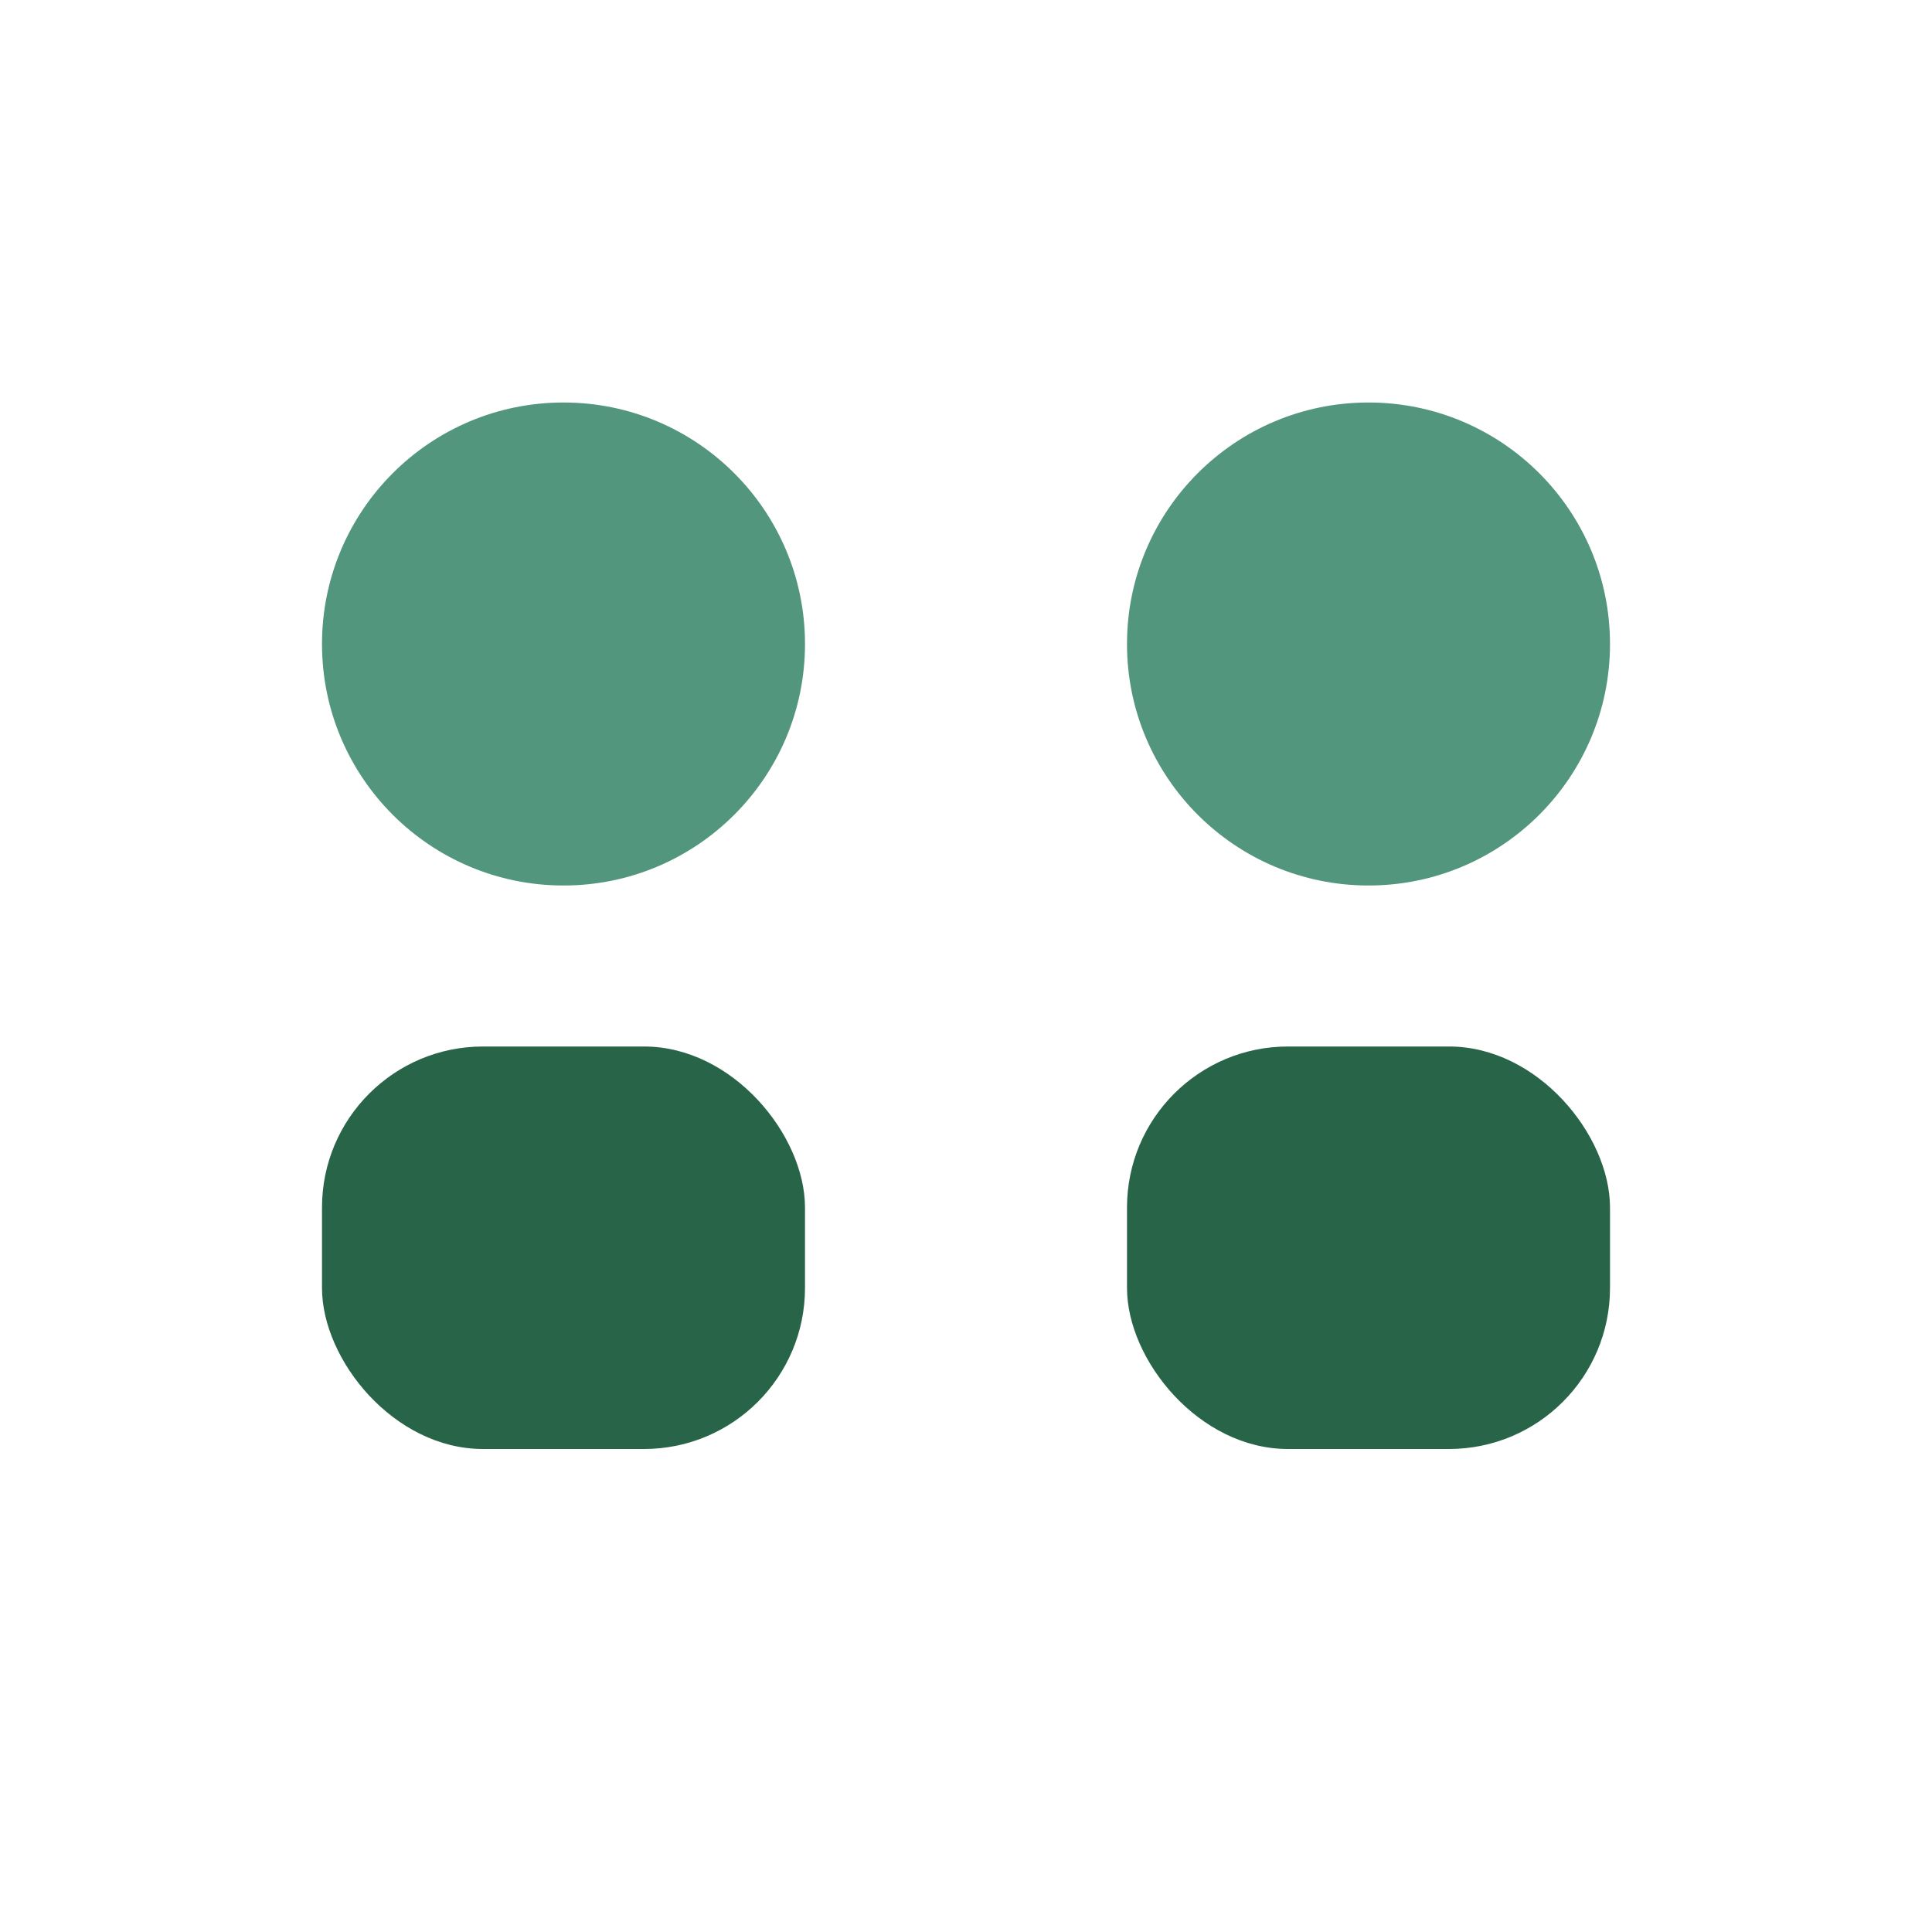
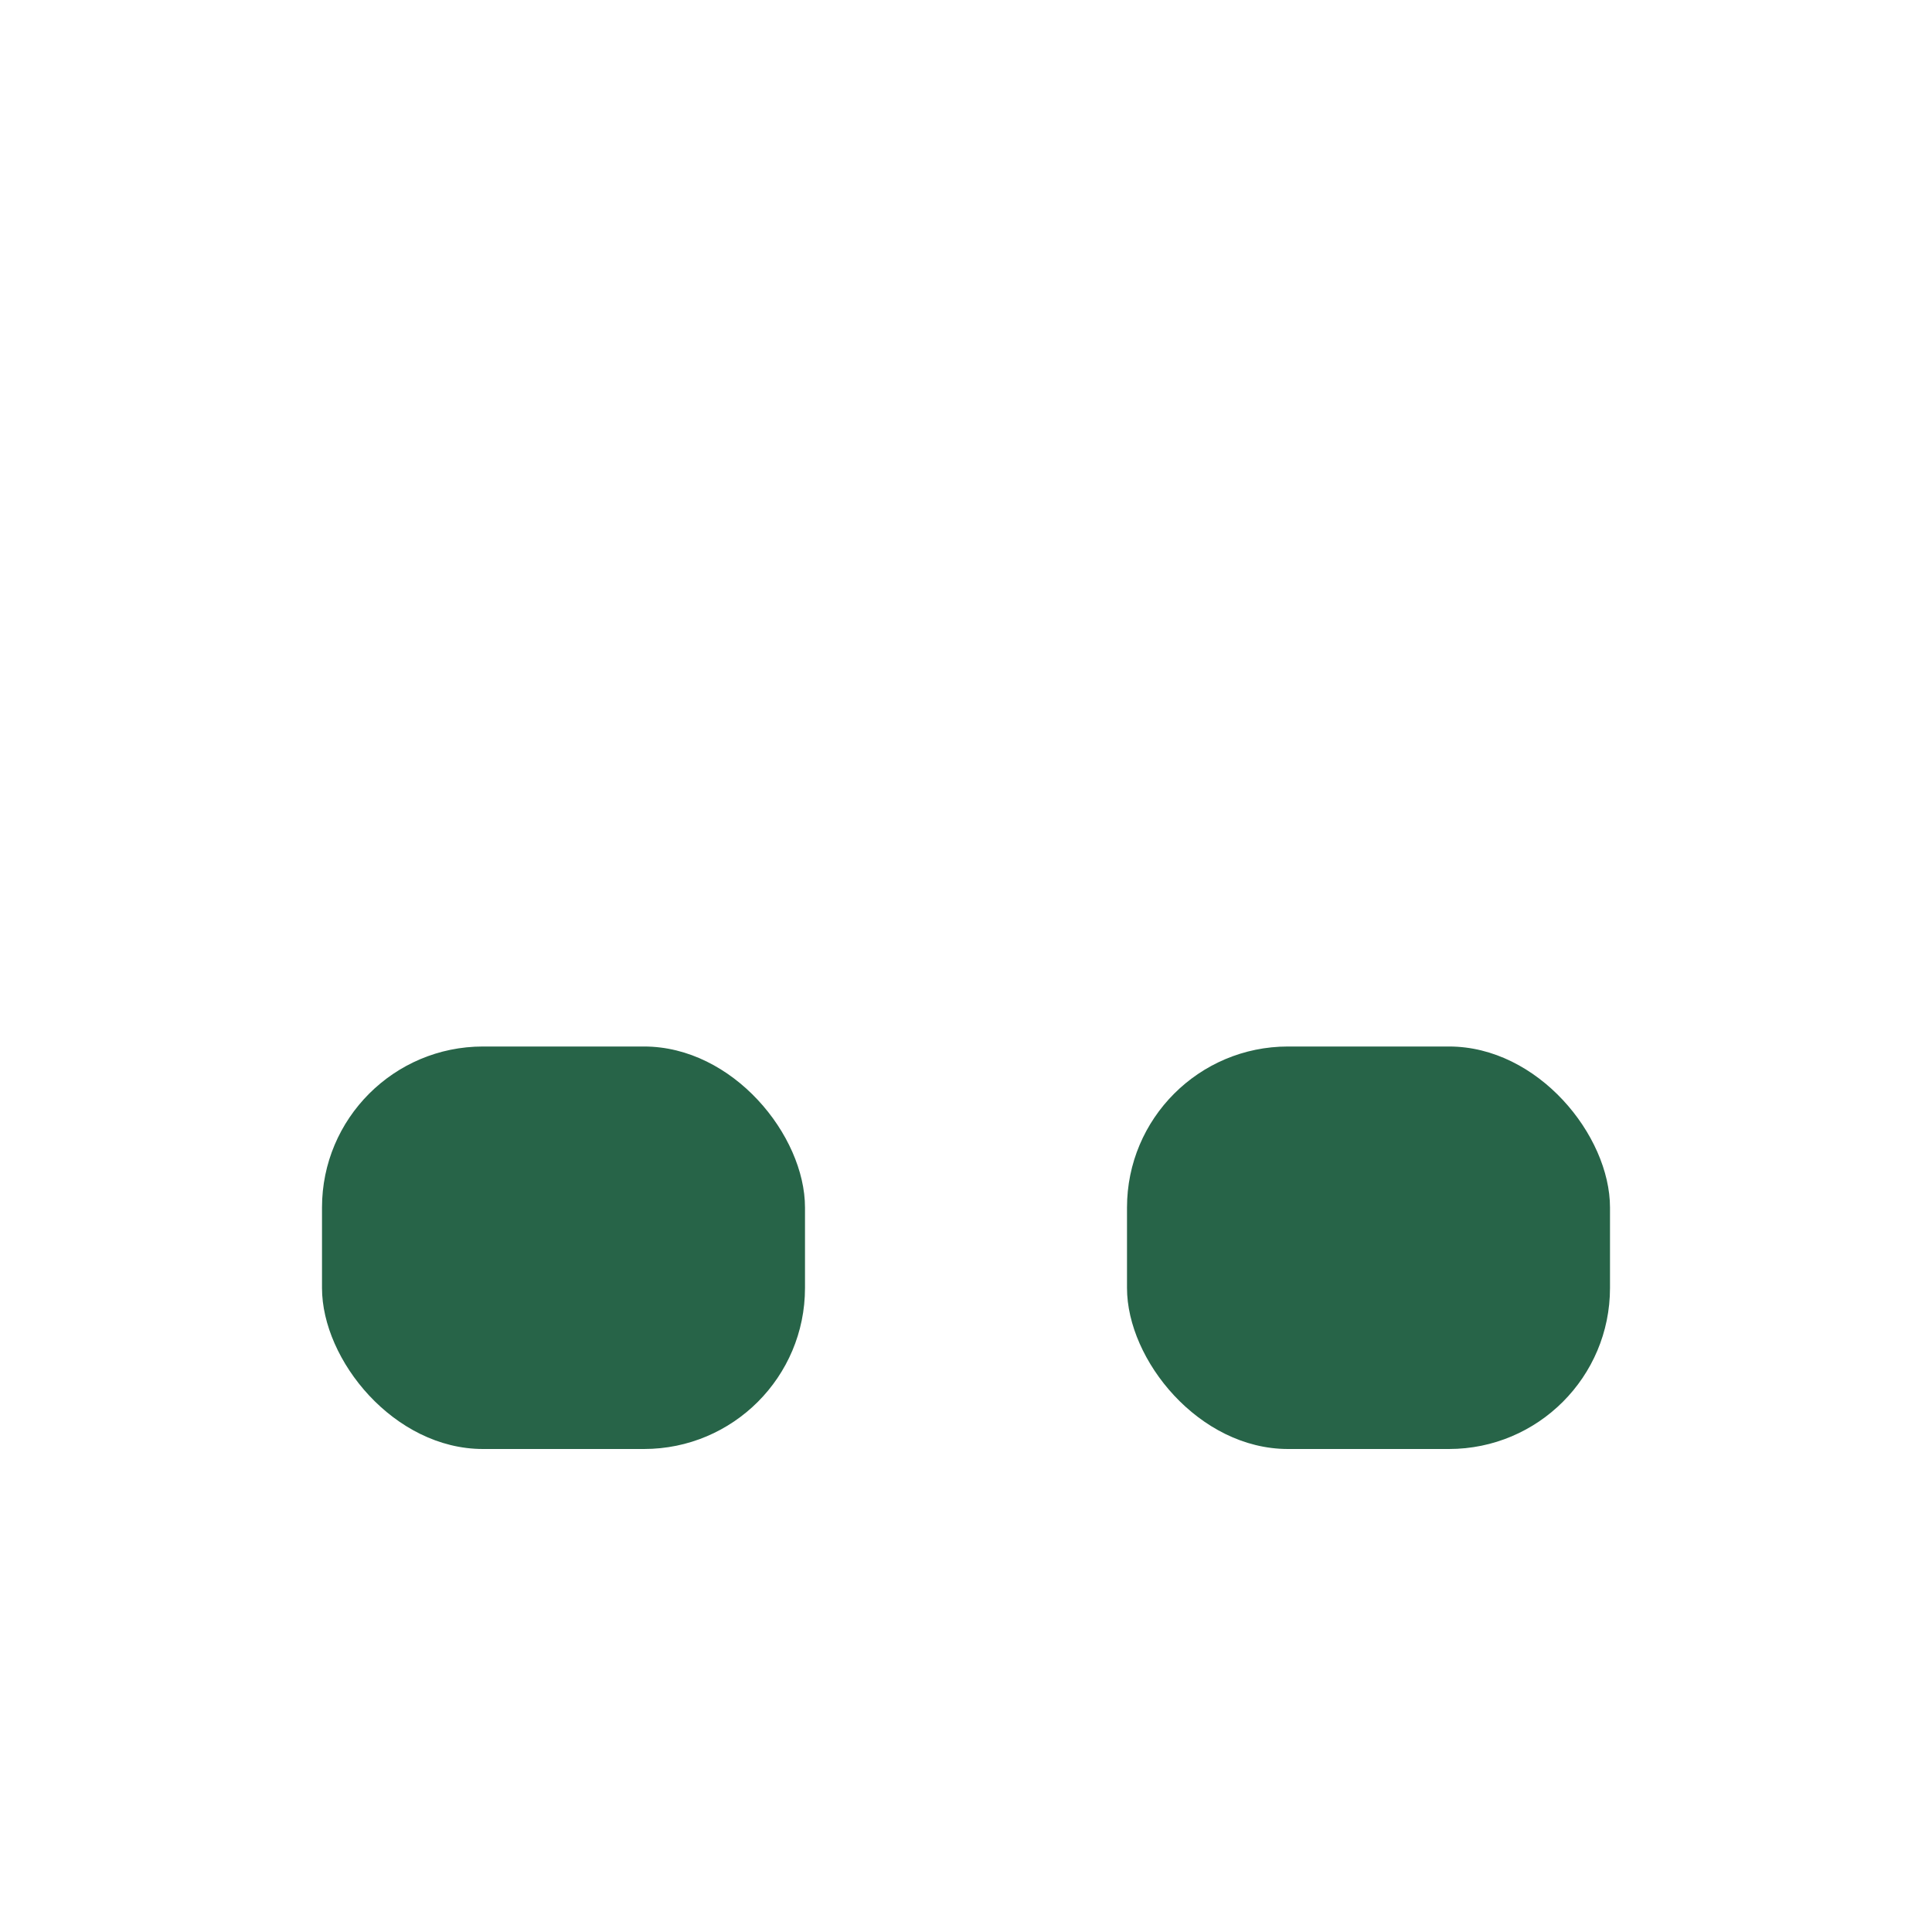
<svg xmlns="http://www.w3.org/2000/svg" width="24" height="24" viewBox="0 0 24 24">
-   <circle cx="7" cy="8" r="3" fill="#53967E" />
-   <circle cx="17" cy="8" r="3" fill="#53967E" />
  <rect x="4" y="13" width="6" height="5" rx="2" fill="#276448" />
  <rect x="14" y="13" width="6" height="5" rx="2" fill="#276448" />
</svg>